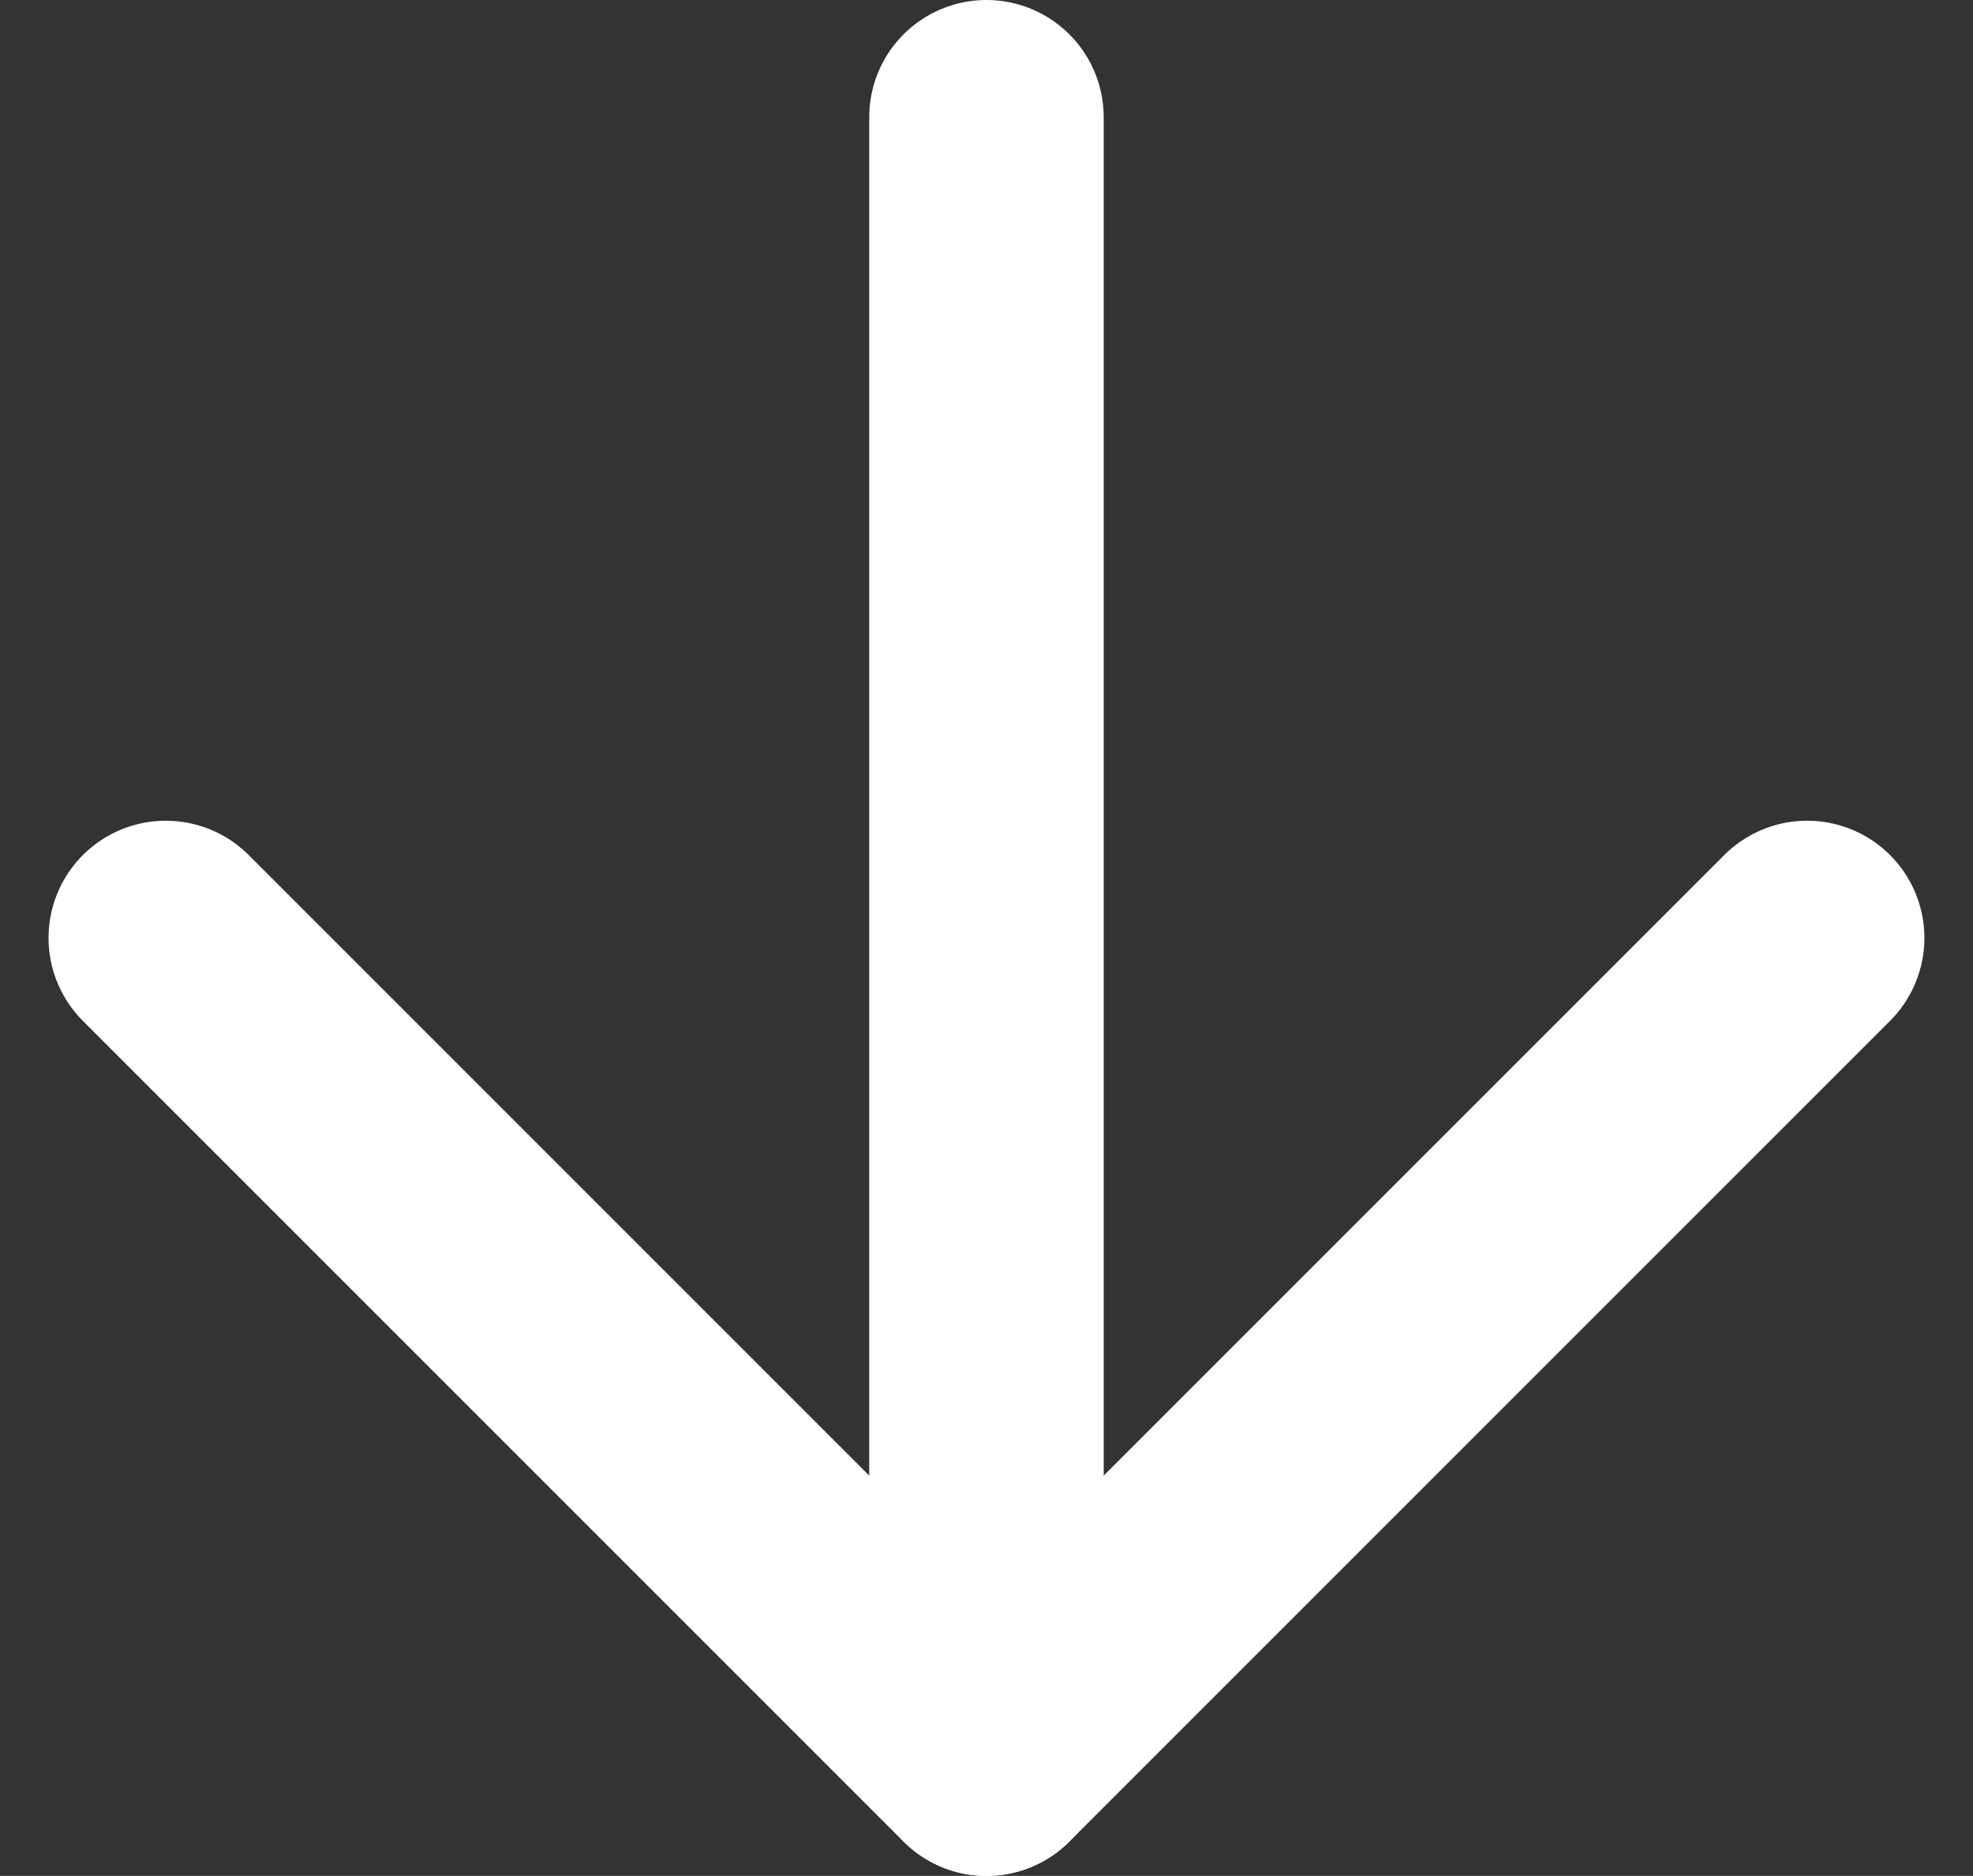
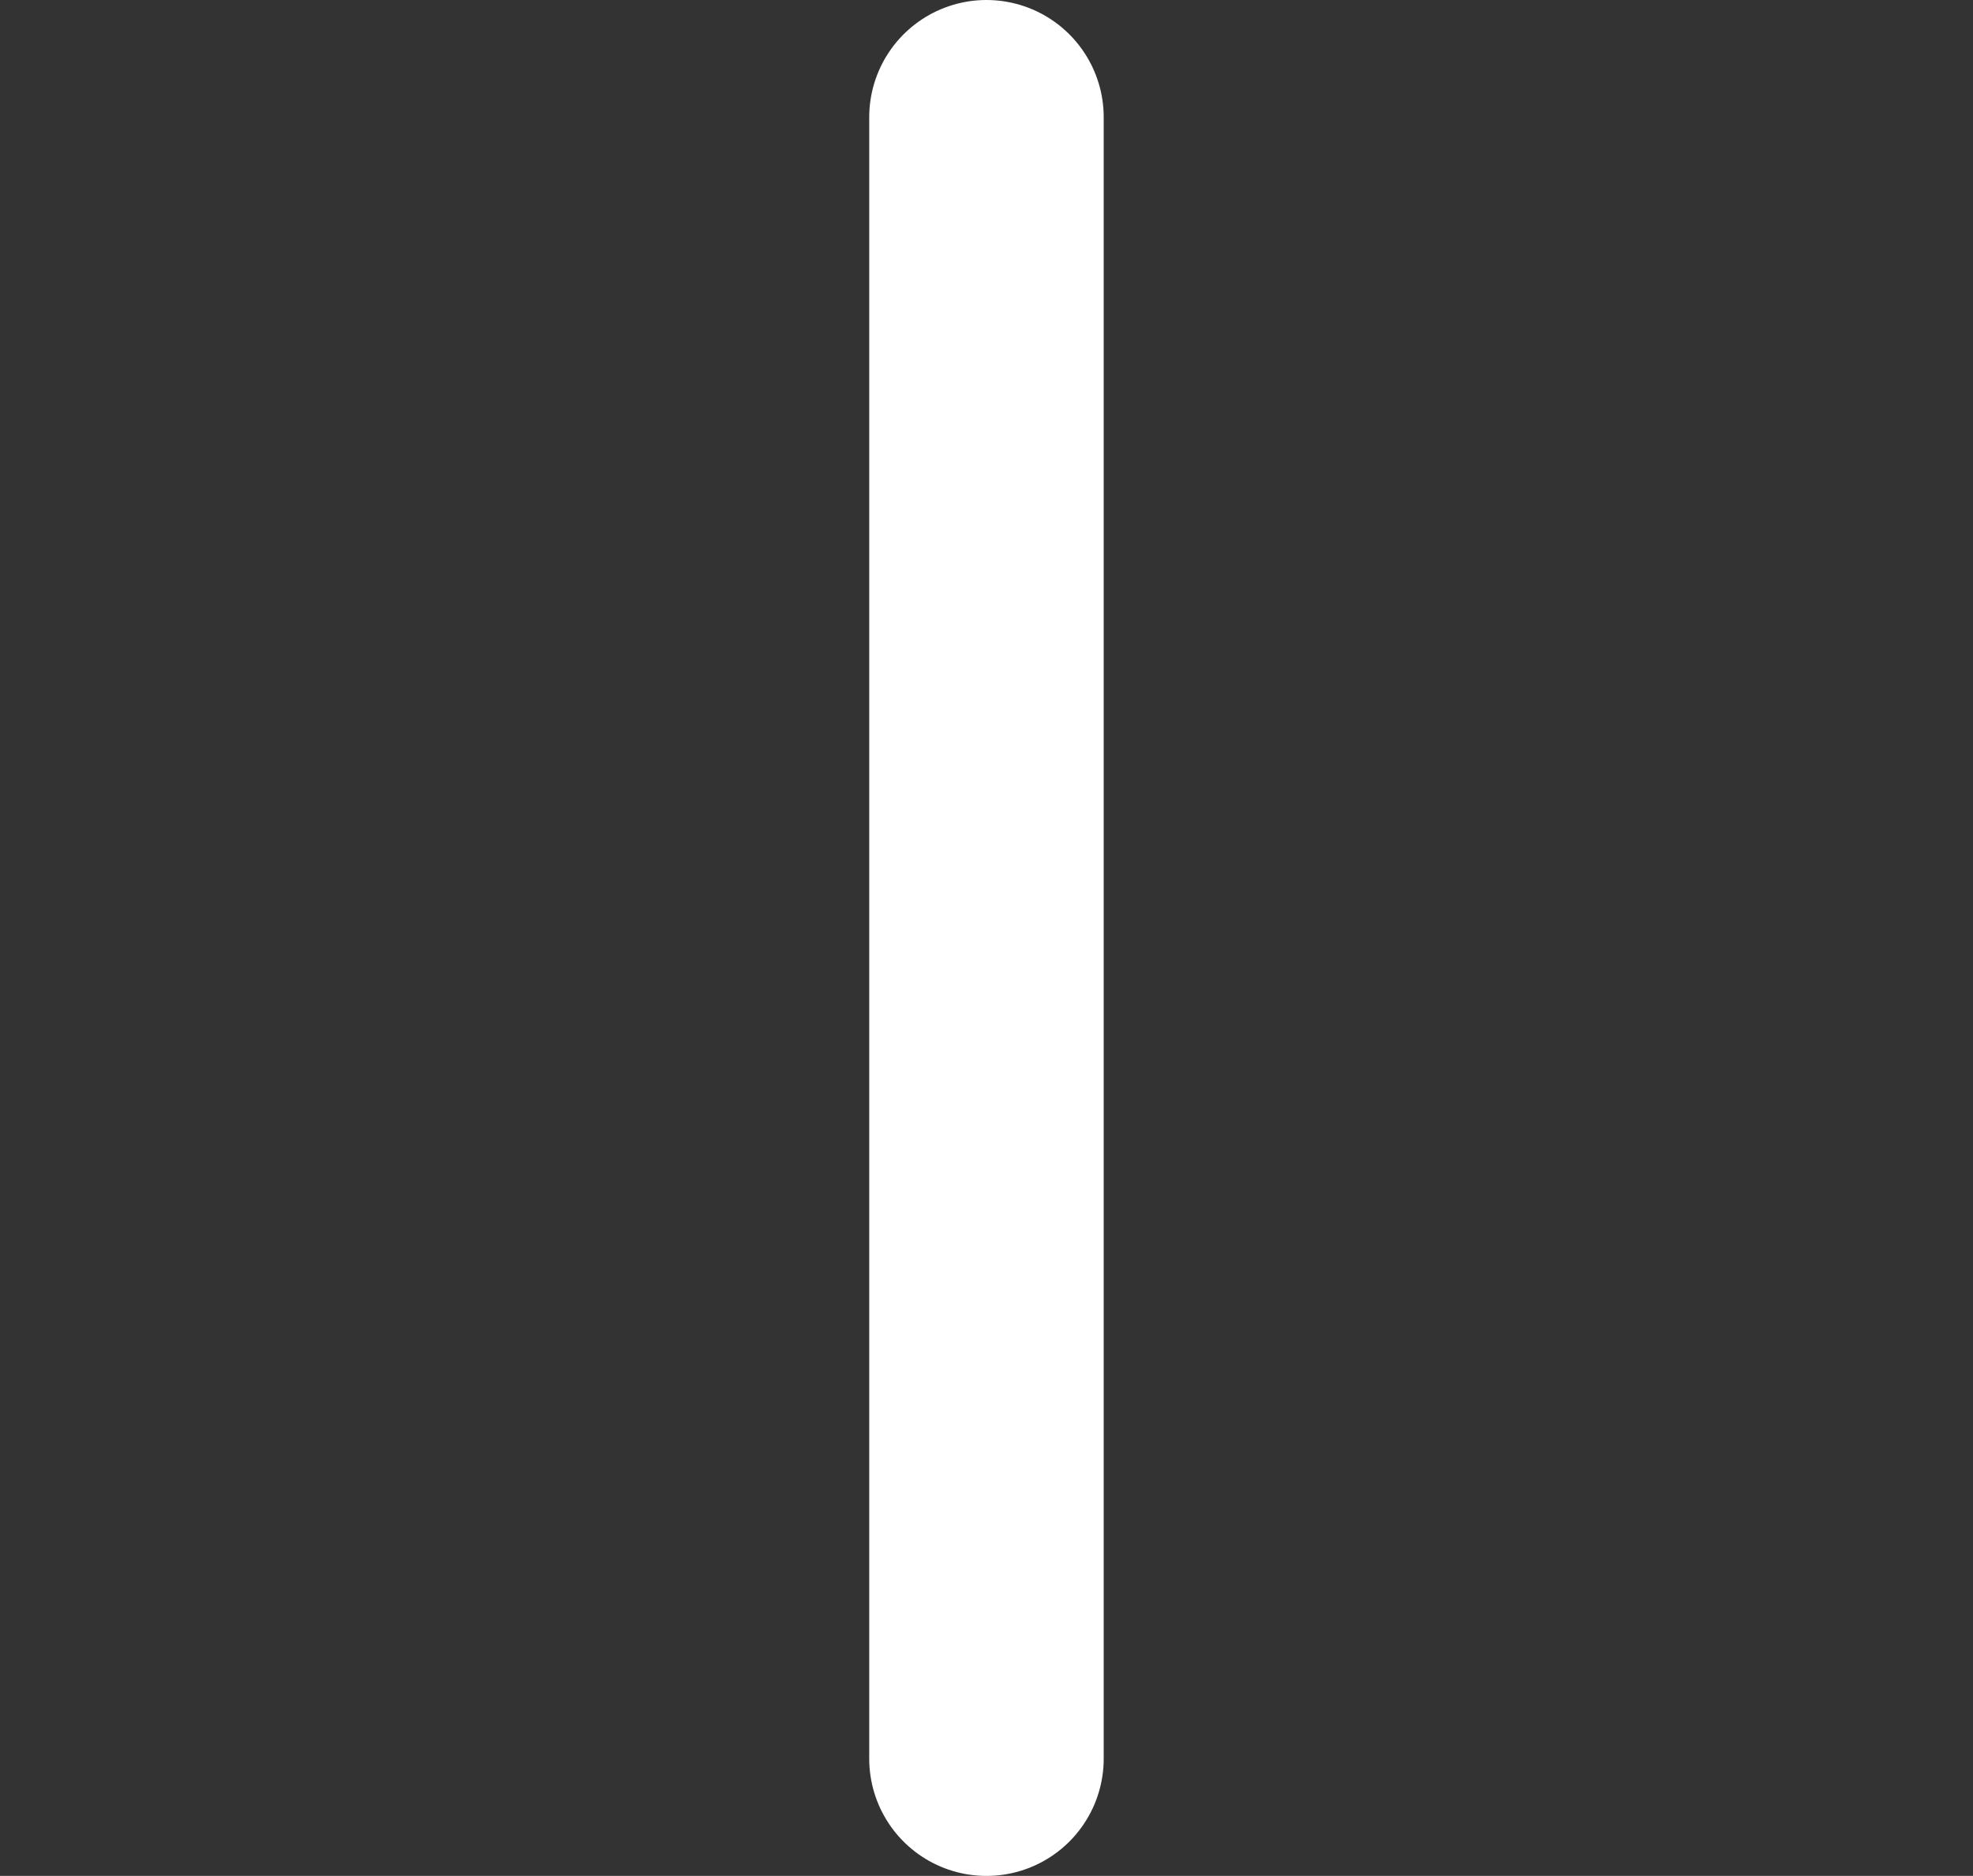
<svg xmlns="http://www.w3.org/2000/svg" width="25.243" height="24" viewBox="0 0 25.243 24">
  <rect x="0" y="0" width="25.243" height="24" fill="#333333" stroke="none" />
  <g id="arrow-down" transform="translate(-5.379 -6)">
    <path id="Tracé_2849" data-name="Tracé 2849" d="M18,7.5v21" fill="none" stroke="#fff" stroke-linecap="round" stroke-linejoin="round" stroke-width="3" />
-     <path id="Tracé_2850" data-name="Tracé 2850" d="M28.5,18,18,28.5,7.5,18" fill="none" stroke="#fff" stroke-linecap="round" stroke-linejoin="round" stroke-width="3" />
  </g>
</svg>